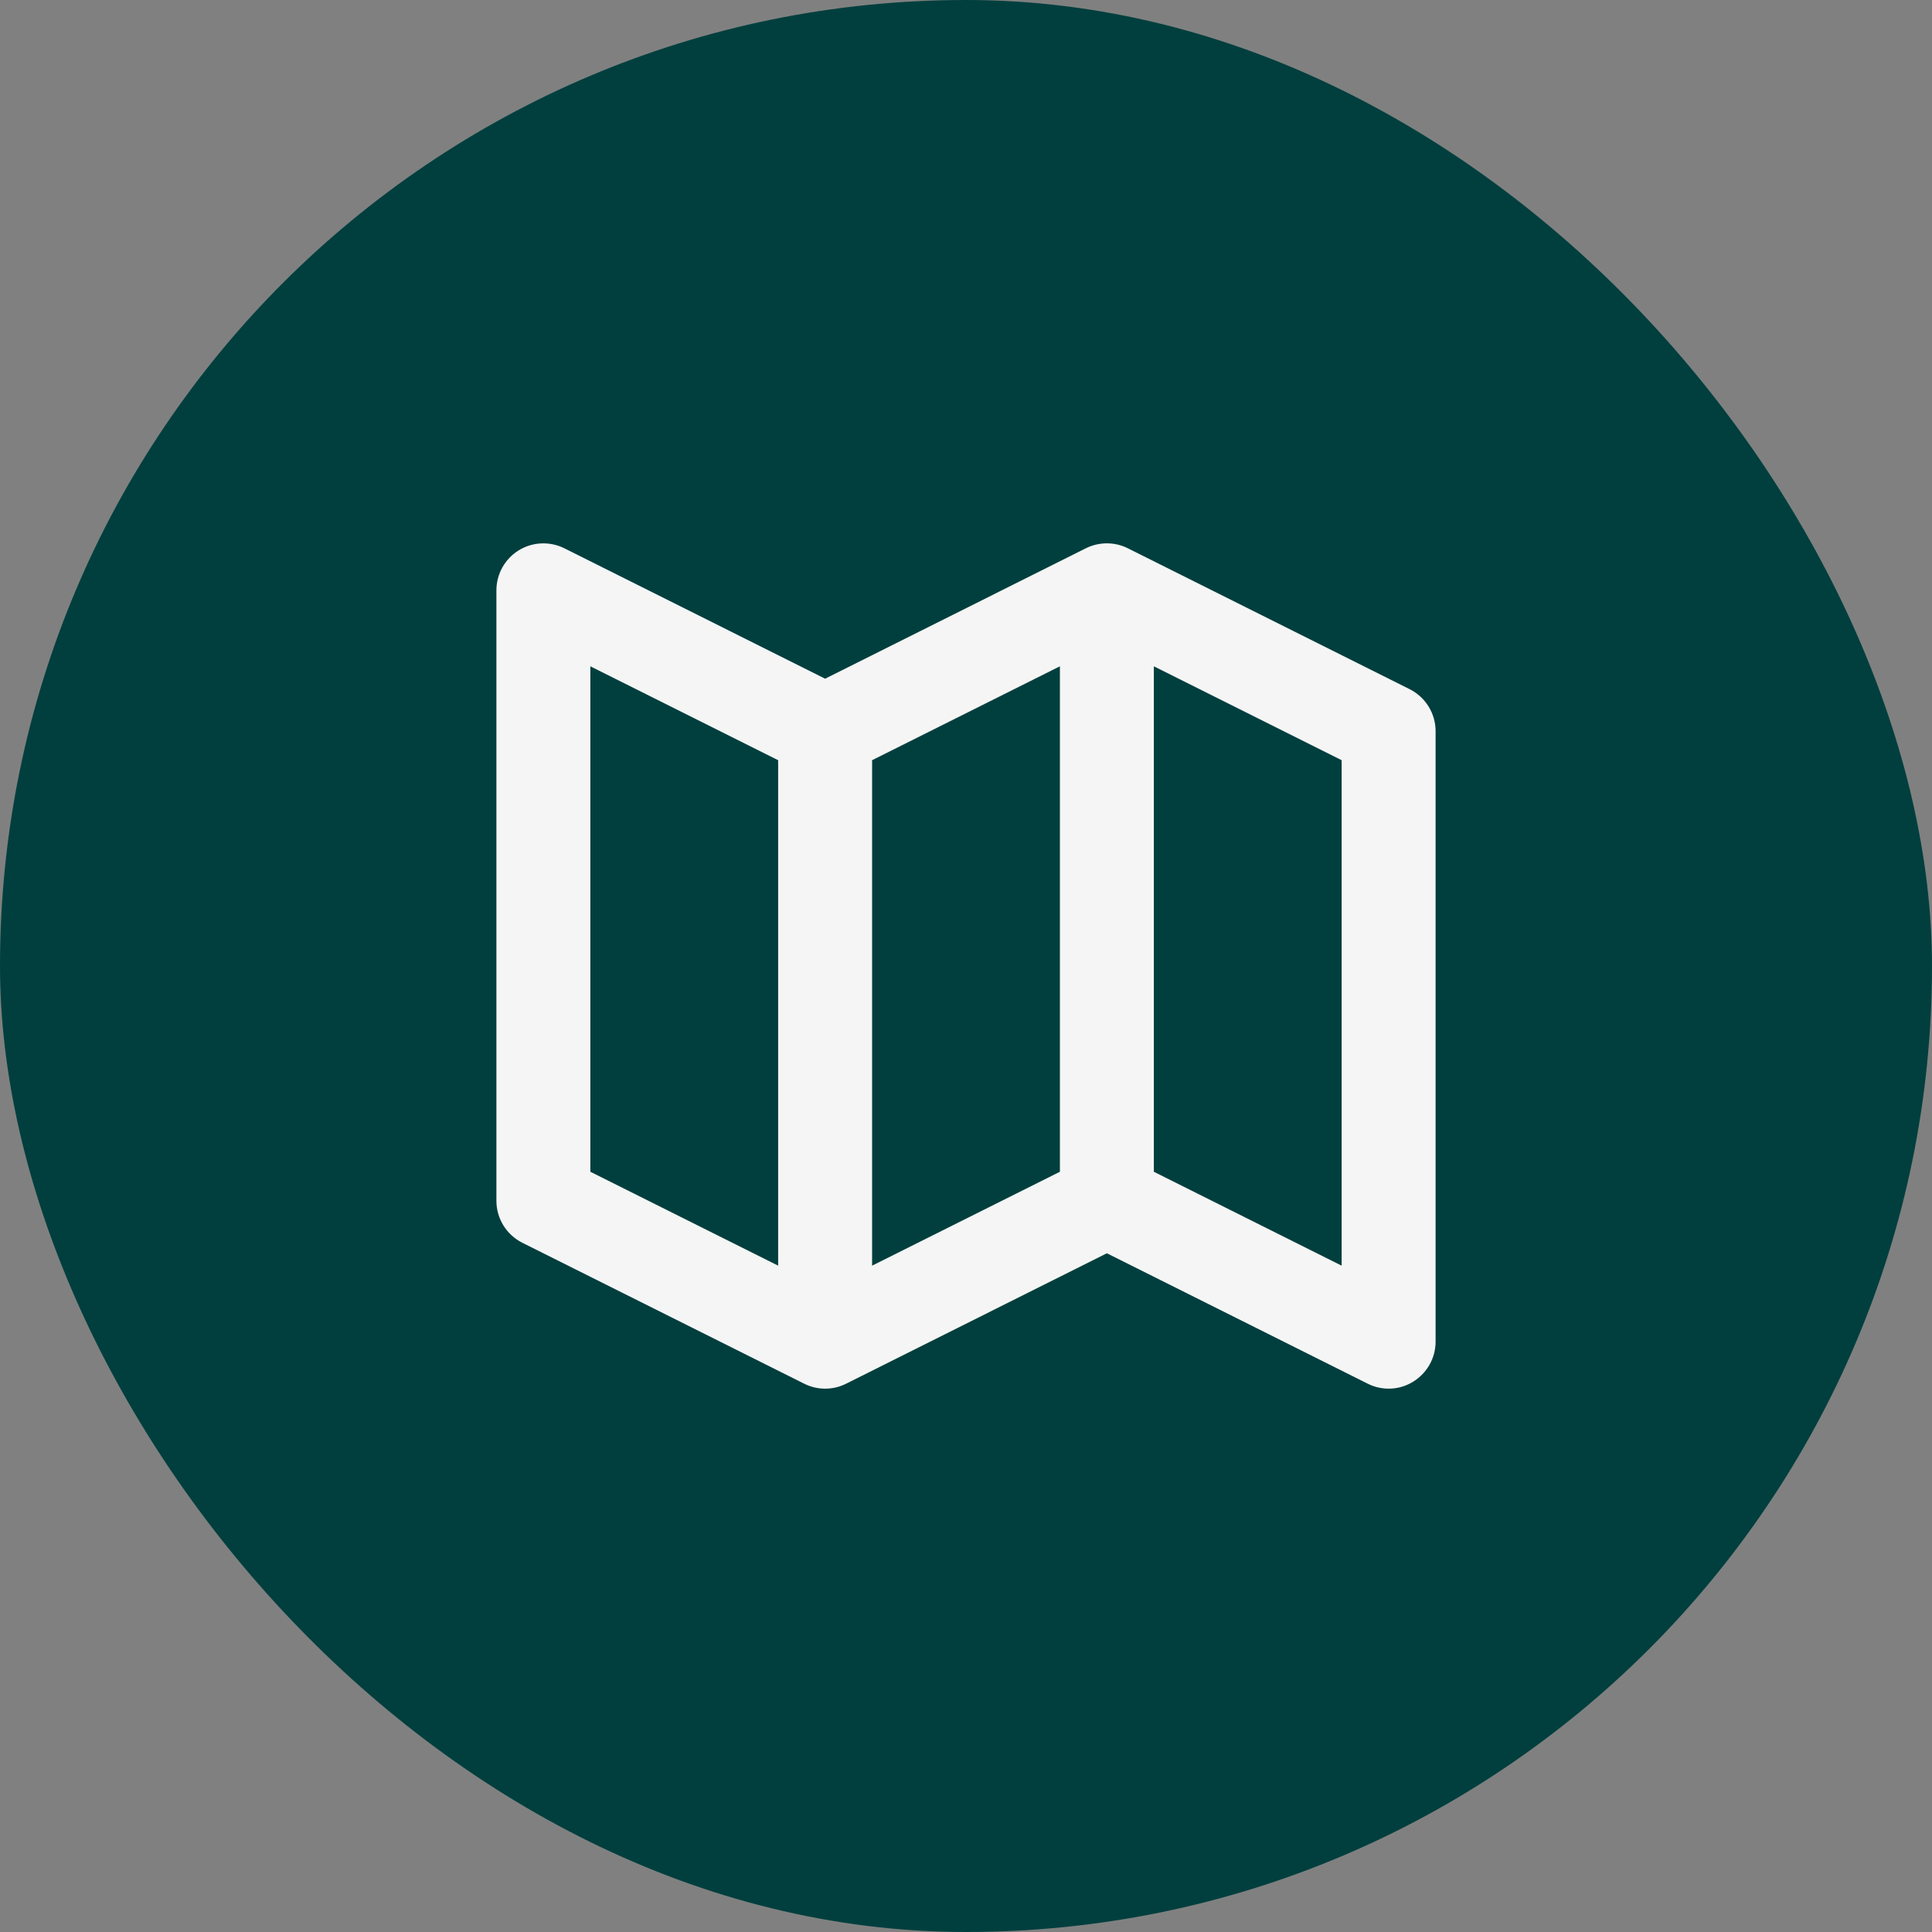
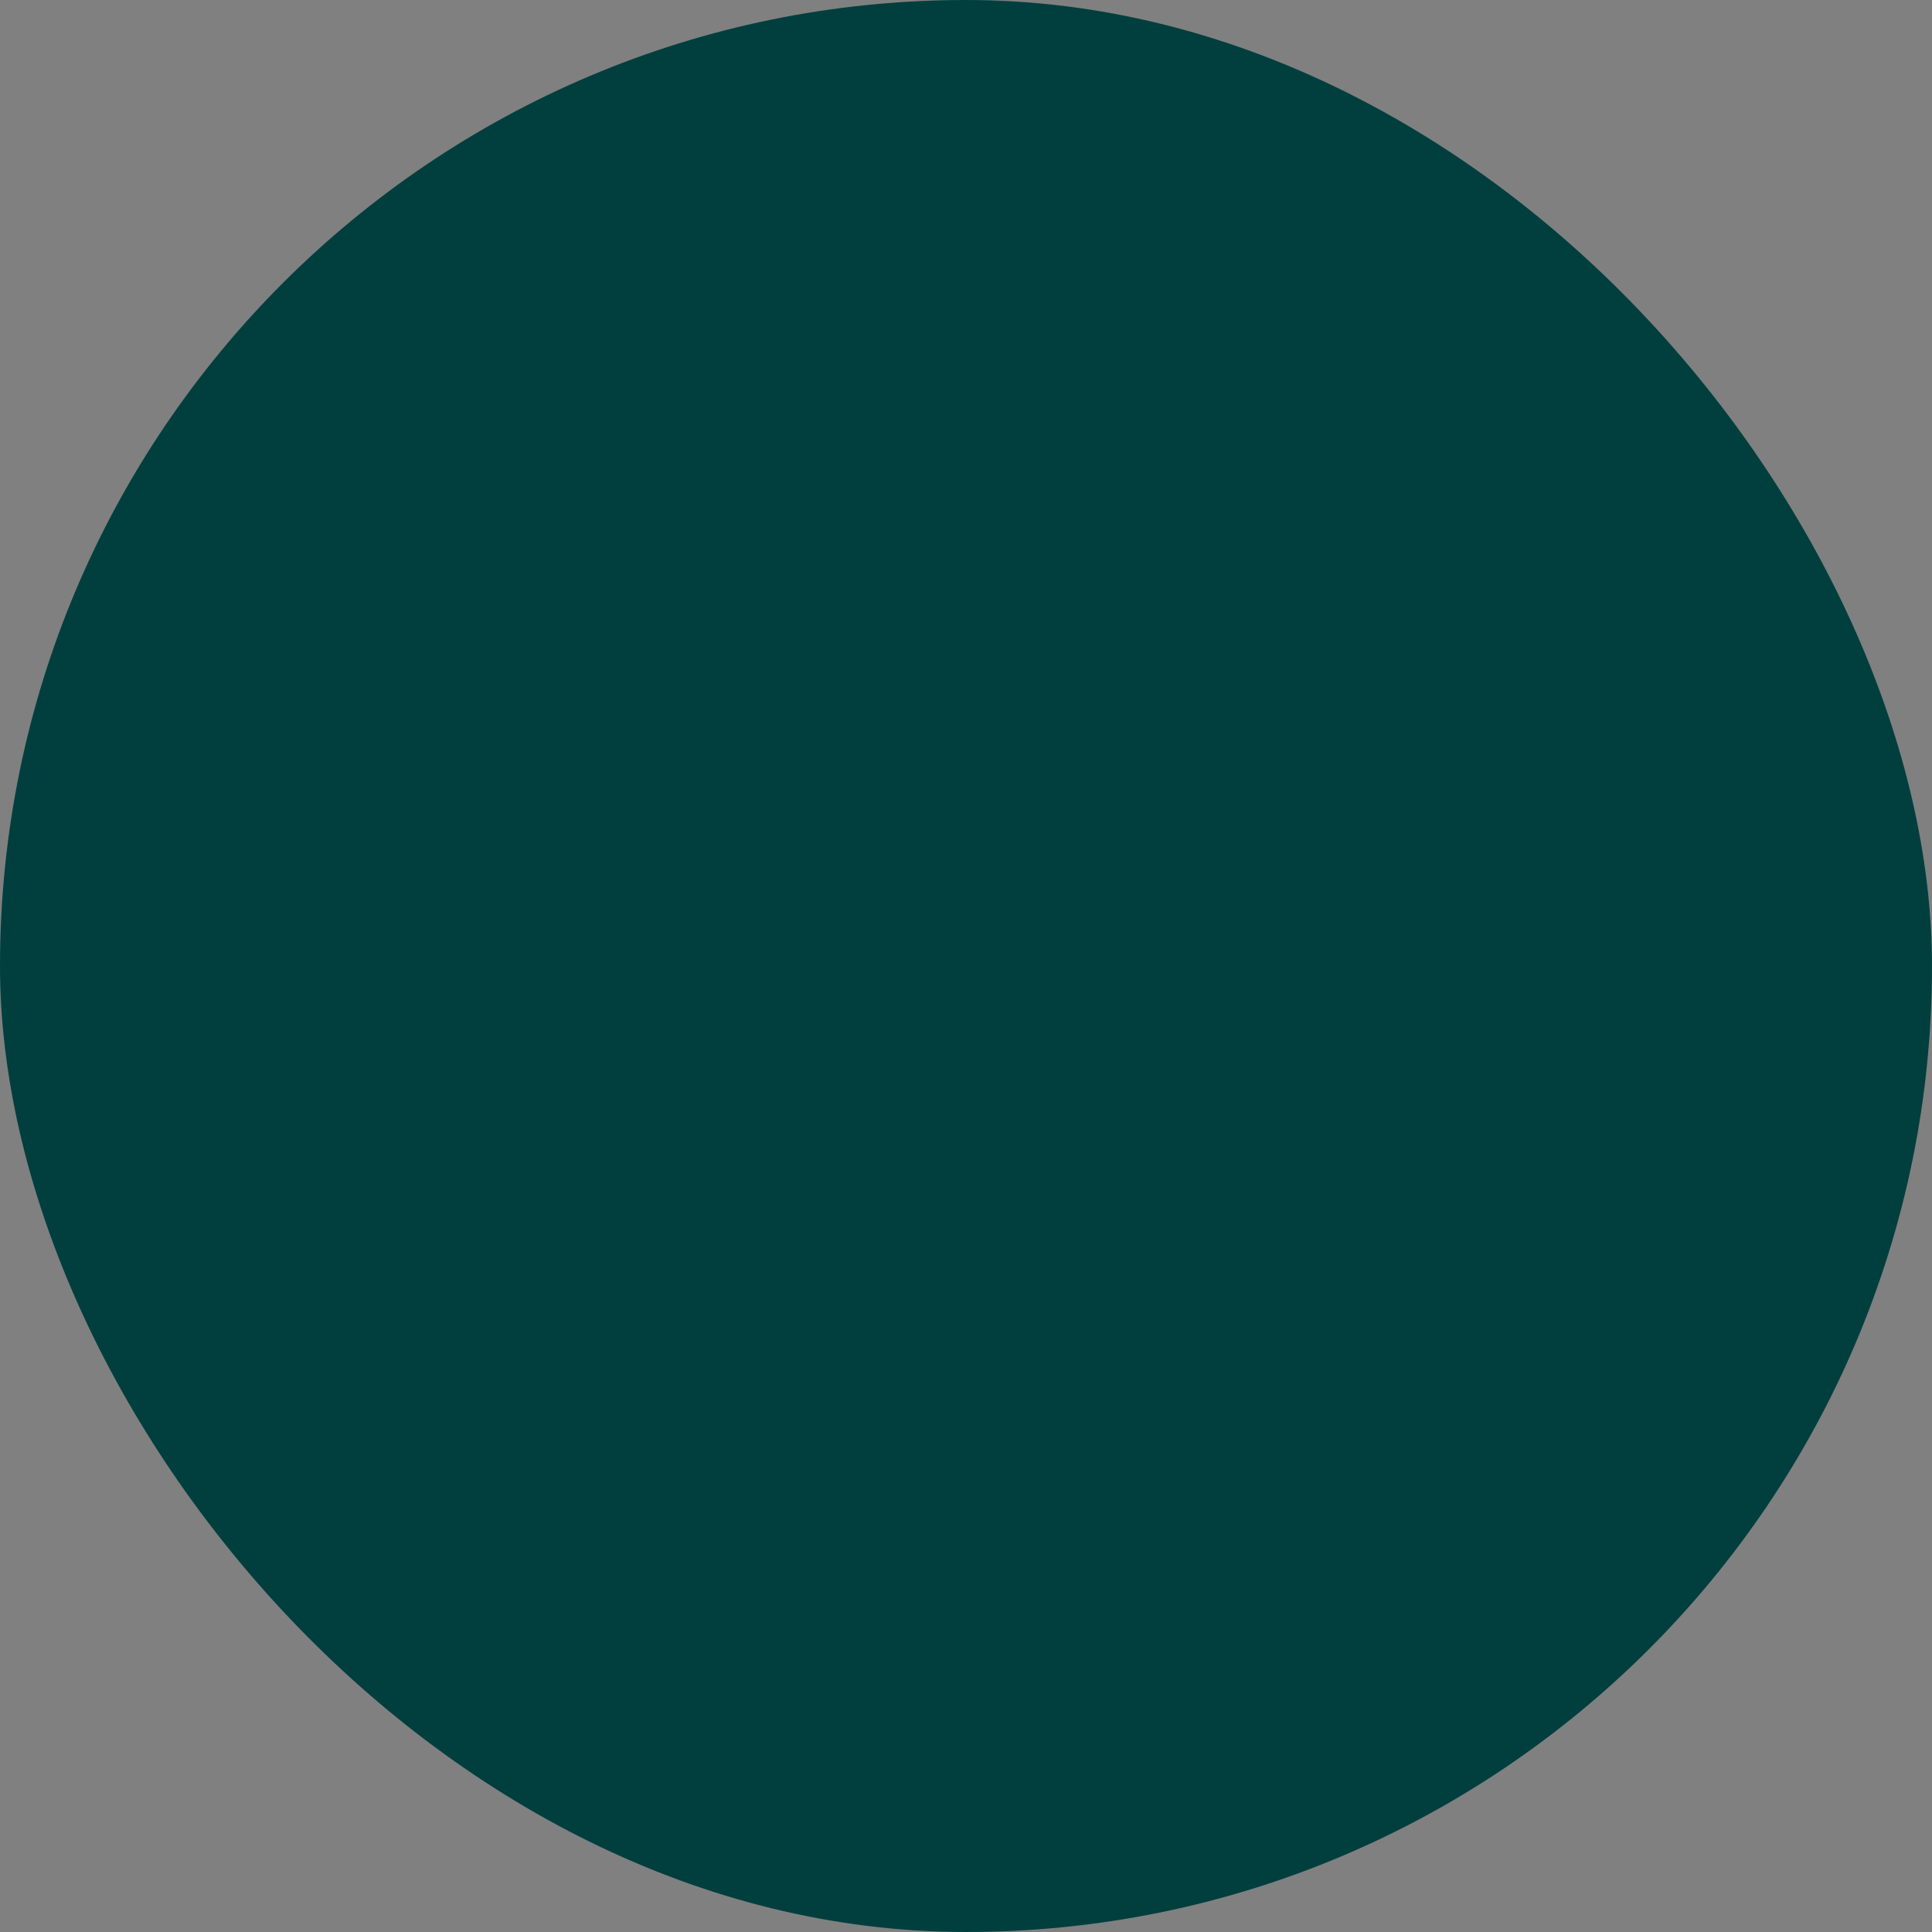
<svg xmlns="http://www.w3.org/2000/svg" width="48" height="48" viewBox="0 0 48 48" fill="none">
  <rect x="0" y="0" width="48" height="48" fill="#808080" stroke="none" />
  <rect width="48" height="48" rx="24" fill="#003F3E" />
-   <path d="M35.022 17.122L28.021 13.622C27.86 13.541 27.681 13.499 27.5 13.499C27.318 13.499 27.14 13.541 26.977 13.622L20.5 16.862L14.021 13.622C13.844 13.534 13.646 13.492 13.447 13.501C13.249 13.509 13.056 13.569 12.886 13.674C12.717 13.778 12.578 13.925 12.481 14.098C12.384 14.272 12.333 14.468 12.333 14.666V29.833C12.333 30.275 12.583 30.679 12.979 30.877L19.979 34.377C20.141 34.459 20.319 34.501 20.501 34.501C20.682 34.501 20.861 34.459 21.023 34.377L27.5 31.137L33.978 34.376C34.156 34.466 34.353 34.508 34.552 34.5C34.751 34.491 34.944 34.431 35.112 34.326C35.457 34.112 35.667 33.738 35.667 33.333V18.166C35.667 17.724 35.417 17.321 35.022 17.122ZM21.667 18.887L26.333 16.554V29.112L21.667 31.445V18.887ZM14.667 16.554L19.333 18.887V31.445L14.667 29.112V16.554ZM33.333 31.445L28.667 29.112V16.554L33.333 18.887V31.445Z" fill="#F5F5F5" />
</svg>